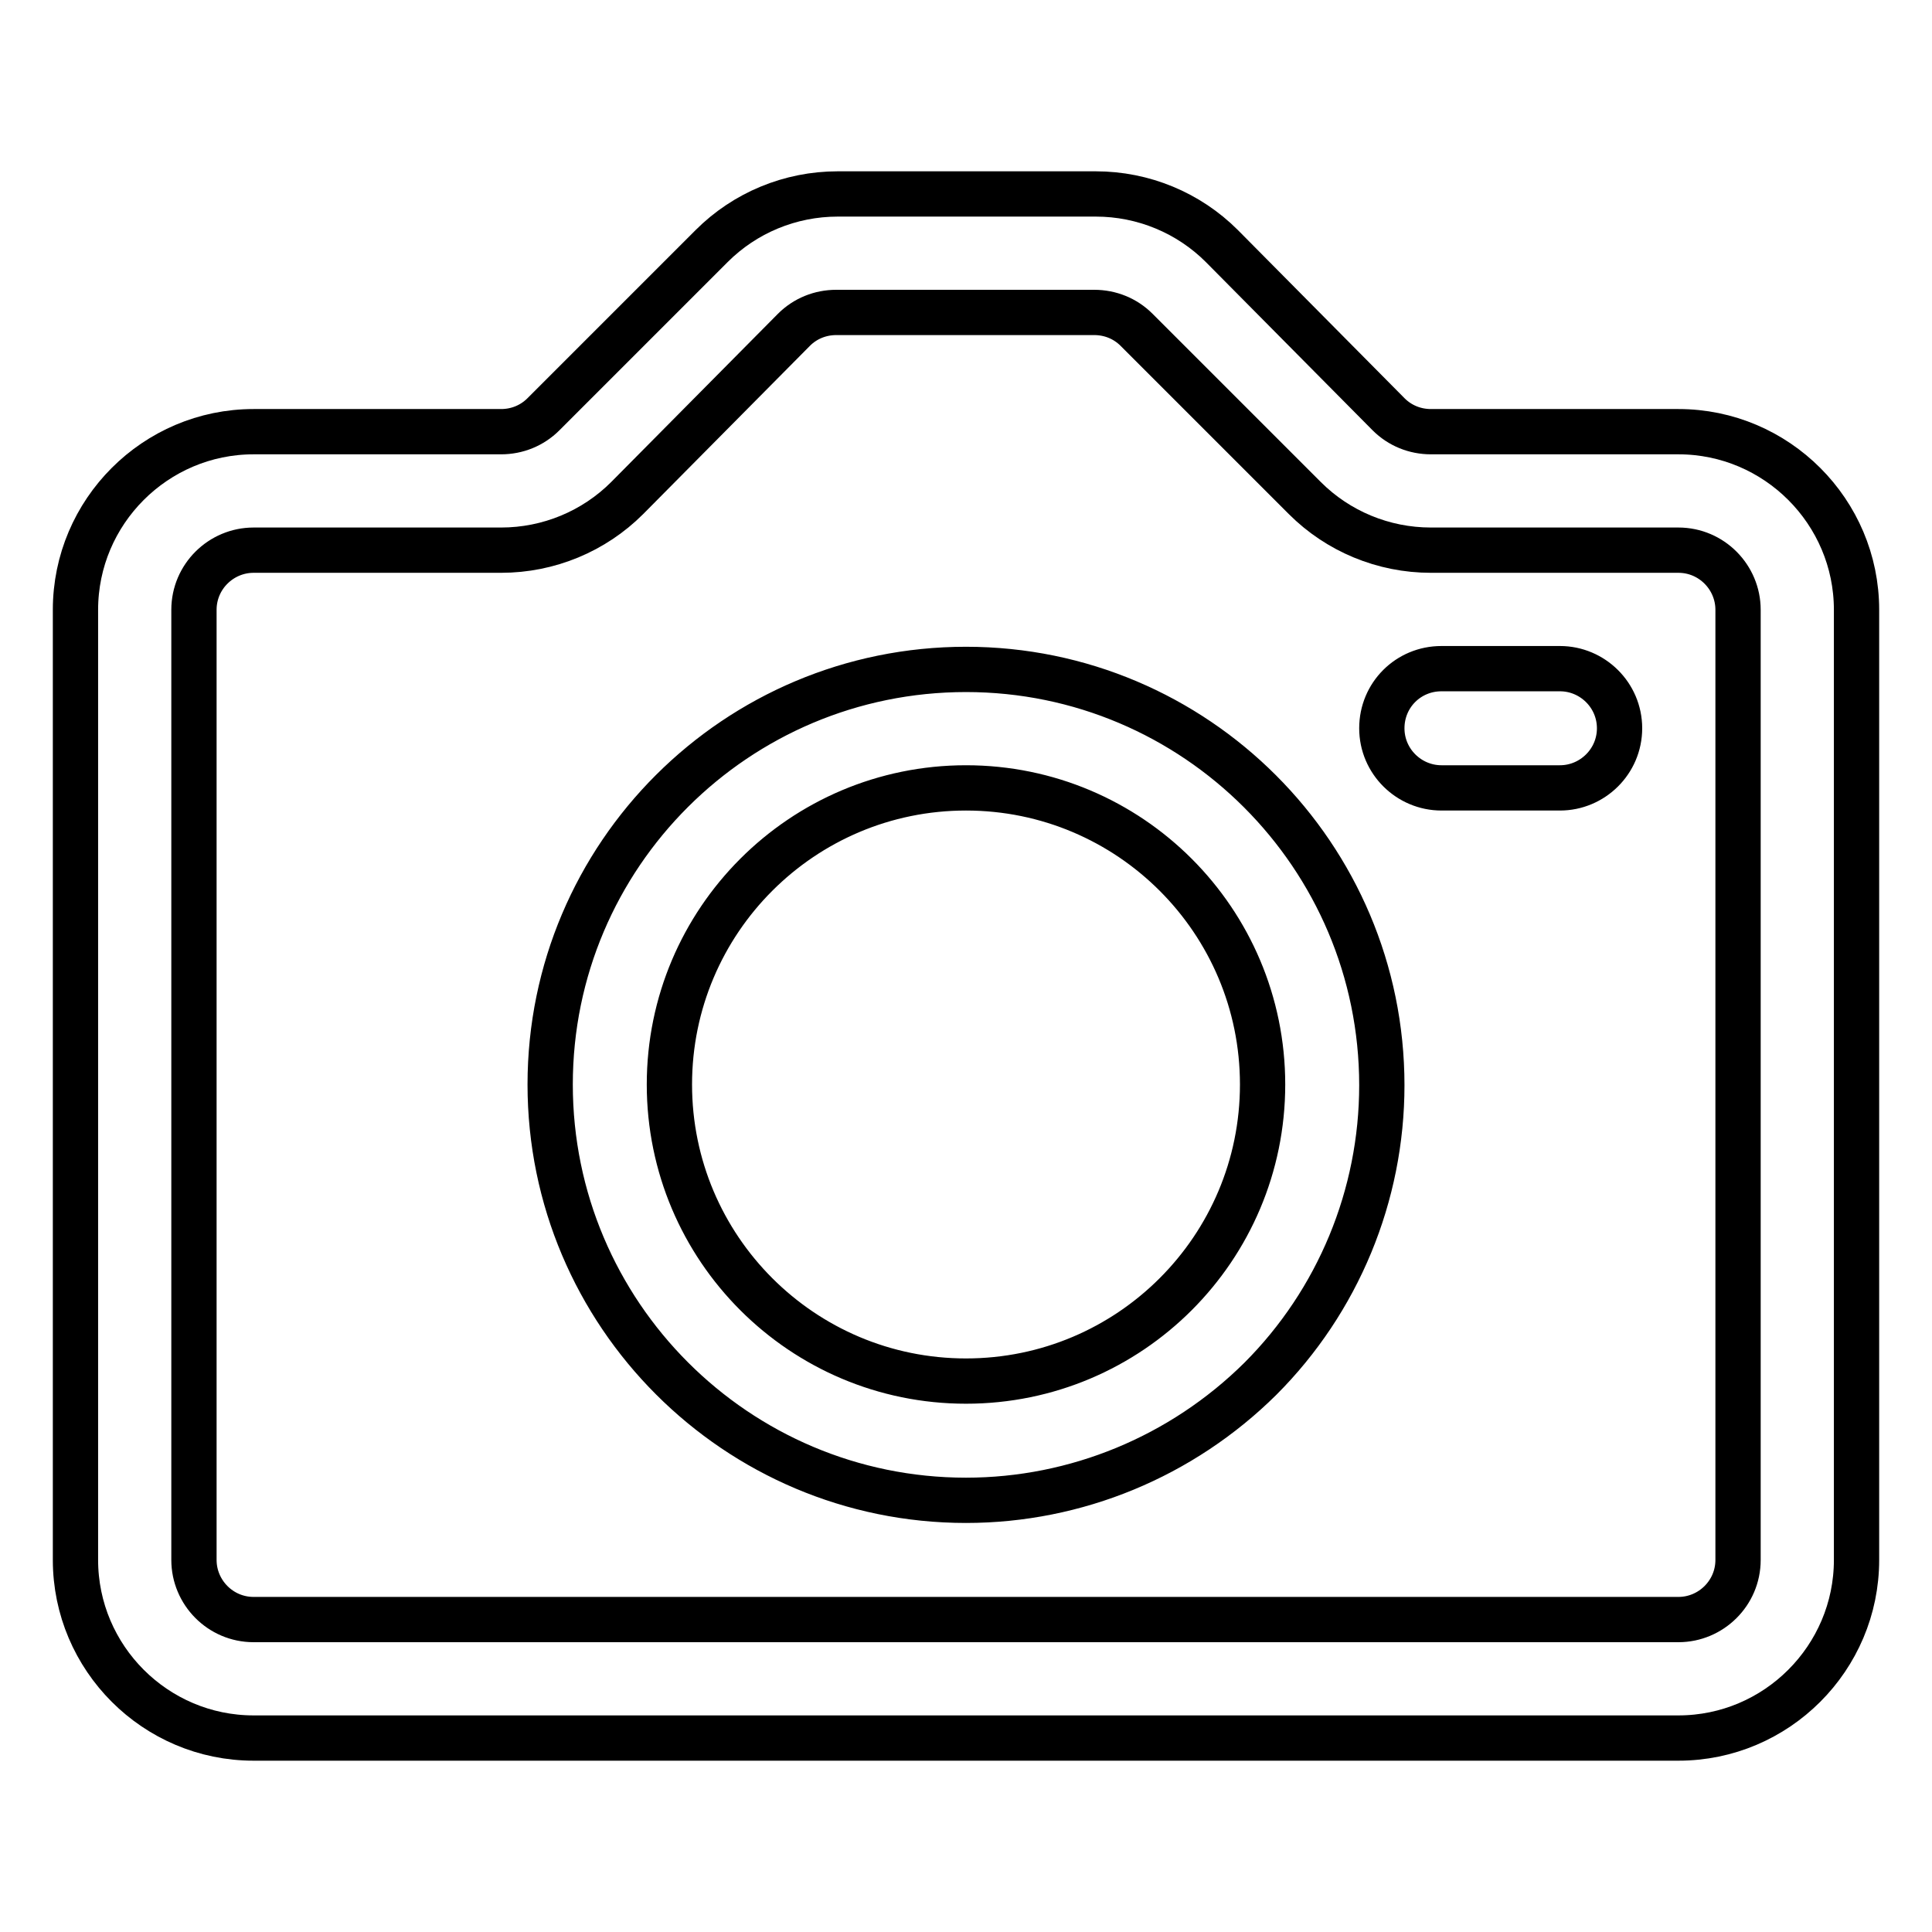
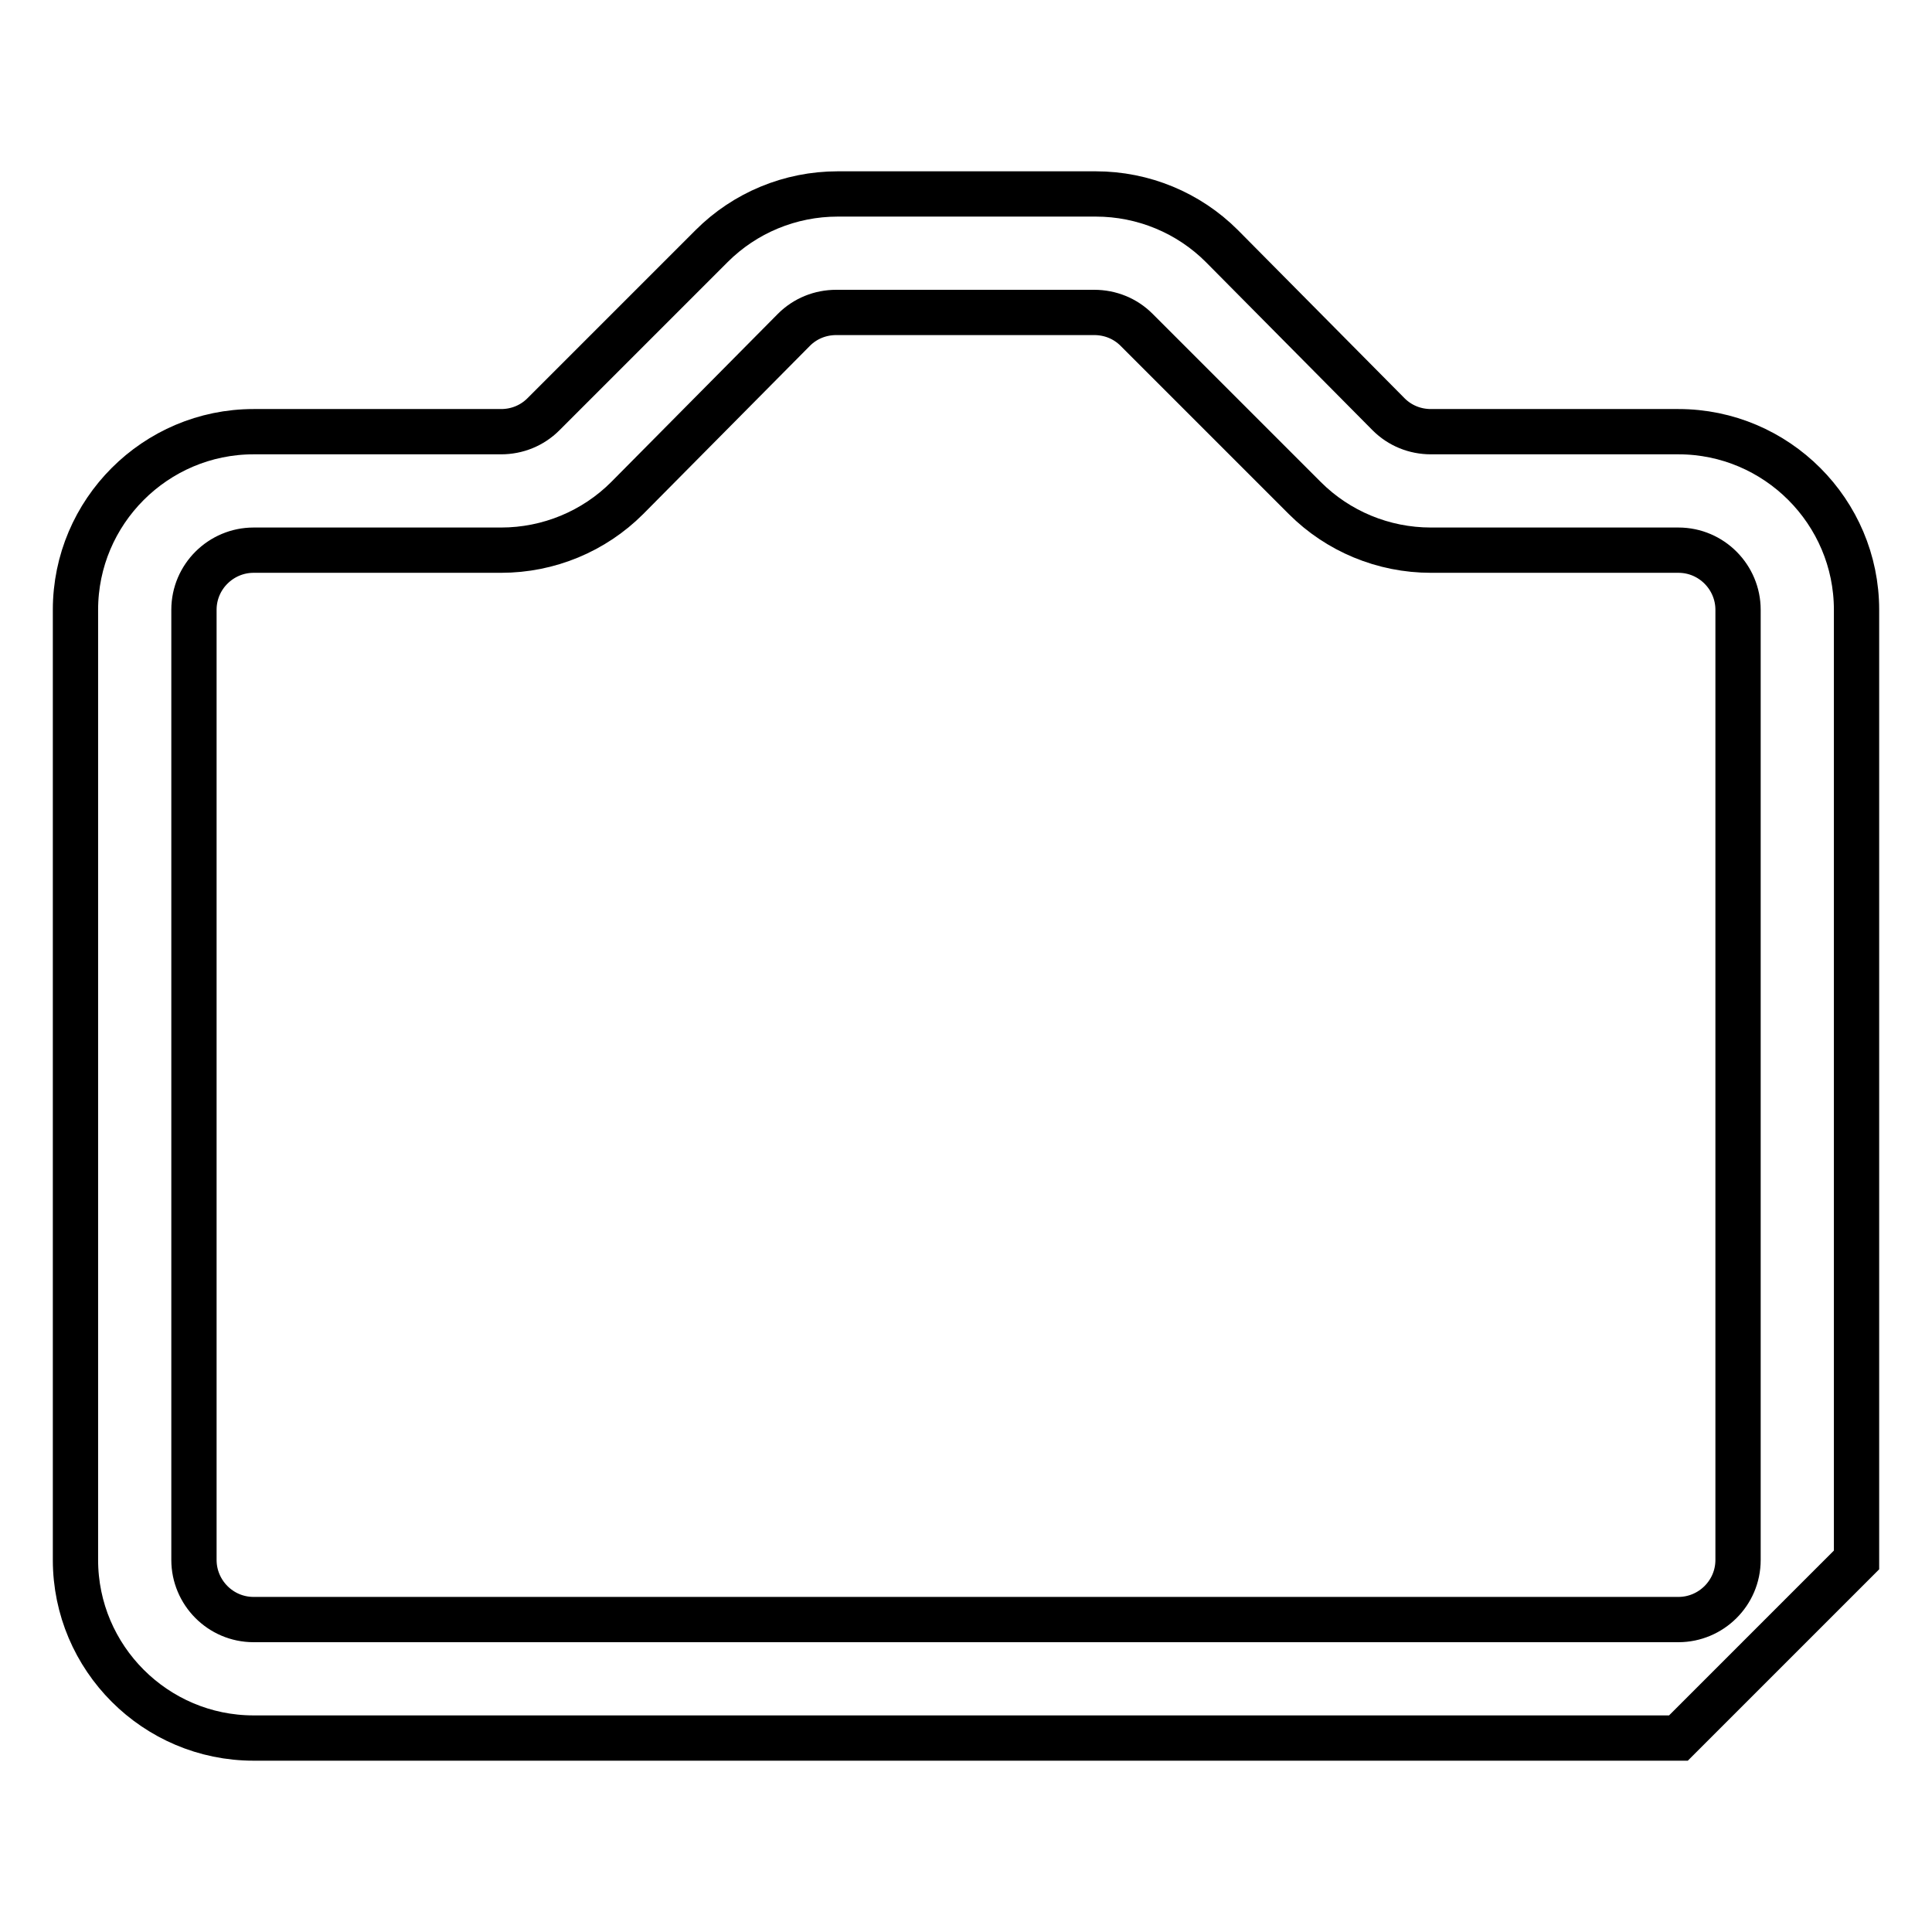
<svg xmlns="http://www.w3.org/2000/svg" version="1.1" x="0px" y="0px" viewBox="0 0 256 256" enable-background="new 0 0 256 256" xml:space="preserve">
  <g>
-     <path stroke-width="6" fill-opacity="0" stroke="#000000" d="M222.4,230.3H33.6c-13,0-23.6-10.6-23.6-23.6V80.8c0-13,10.6-23.6,23.6-23.6h32.8c2.1,0,4.1-0.8,5.6-2.3 l22.3-22.3c4.4-4.4,10.4-6.9,16.7-6.9h34.2c6.3,0,12.3,2.5,16.7,6.9L184,54.9c1.5,1.5,3.5,2.3,5.6,2.3h32.8 c13,0,23.6,10.6,23.6,23.6v125.9C246,219.7,235.4,230.3,222.4,230.3z M33.6,72.9c-4.3,0-7.9,3.5-7.9,7.9v125.9 c0,4.3,3.5,7.9,7.9,7.9h188.8c4.3,0,7.9-3.5,7.9-7.9V80.8c0-4.3-3.5-7.9-7.9-7.9h-32.8c-6.3,0-12.3-2.5-16.7-6.9l-22.3-22.3 c-1.5-1.5-3.5-2.3-5.6-2.3h-34.2c-2.1,0-4.1,0.8-5.6,2.3L83.1,66c-4.4,4.4-10.4,6.9-16.7,6.9H33.6z" />
-     <path stroke-width="6" fill-opacity="0" stroke="#000000" d="M128,198.8c-30.4,0-55.1-24.7-55.1-55.1S97.6,88.7,128,88.7s55.1,24.7,55.1,55.1c0,14.6-5.8,28.6-16.1,38.9 C156.6,193,142.6,198.8,128,198.8z M128,104.4c-21.7,0-39.3,17.6-39.3,39.3c0,21.7,17.6,39.3,39.3,39.3c21.7,0,39.3-17.6,39.3-39.3 C167.3,122,149.7,104.4,128,104.4z M206.7,104.4h-15.7c-4.3,0-7.9-3.5-7.9-7.9s3.5-7.9,7.9-7.9h15.7c4.3,0,7.9,3.5,7.9,7.9 S211,104.4,206.7,104.4z" />
+     <path stroke-width="6" fill-opacity="0" stroke="#000000" d="M222.4,230.3H33.6c-13,0-23.6-10.6-23.6-23.6V80.8c0-13,10.6-23.6,23.6-23.6h32.8c2.1,0,4.1-0.8,5.6-2.3 l22.3-22.3c4.4-4.4,10.4-6.9,16.7-6.9h34.2c6.3,0,12.3,2.5,16.7,6.9L184,54.9c1.5,1.5,3.5,2.3,5.6,2.3h32.8 c13,0,23.6,10.6,23.6,23.6v125.9z M33.6,72.9c-4.3,0-7.9,3.5-7.9,7.9v125.9 c0,4.3,3.5,7.9,7.9,7.9h188.8c4.3,0,7.9-3.5,7.9-7.9V80.8c0-4.3-3.5-7.9-7.9-7.9h-32.8c-6.3,0-12.3-2.5-16.7-6.9l-22.3-22.3 c-1.5-1.5-3.5-2.3-5.6-2.3h-34.2c-2.1,0-4.1,0.8-5.6,2.3L83.1,66c-4.4,4.4-10.4,6.9-16.7,6.9H33.6z" />
  </g>
</svg>